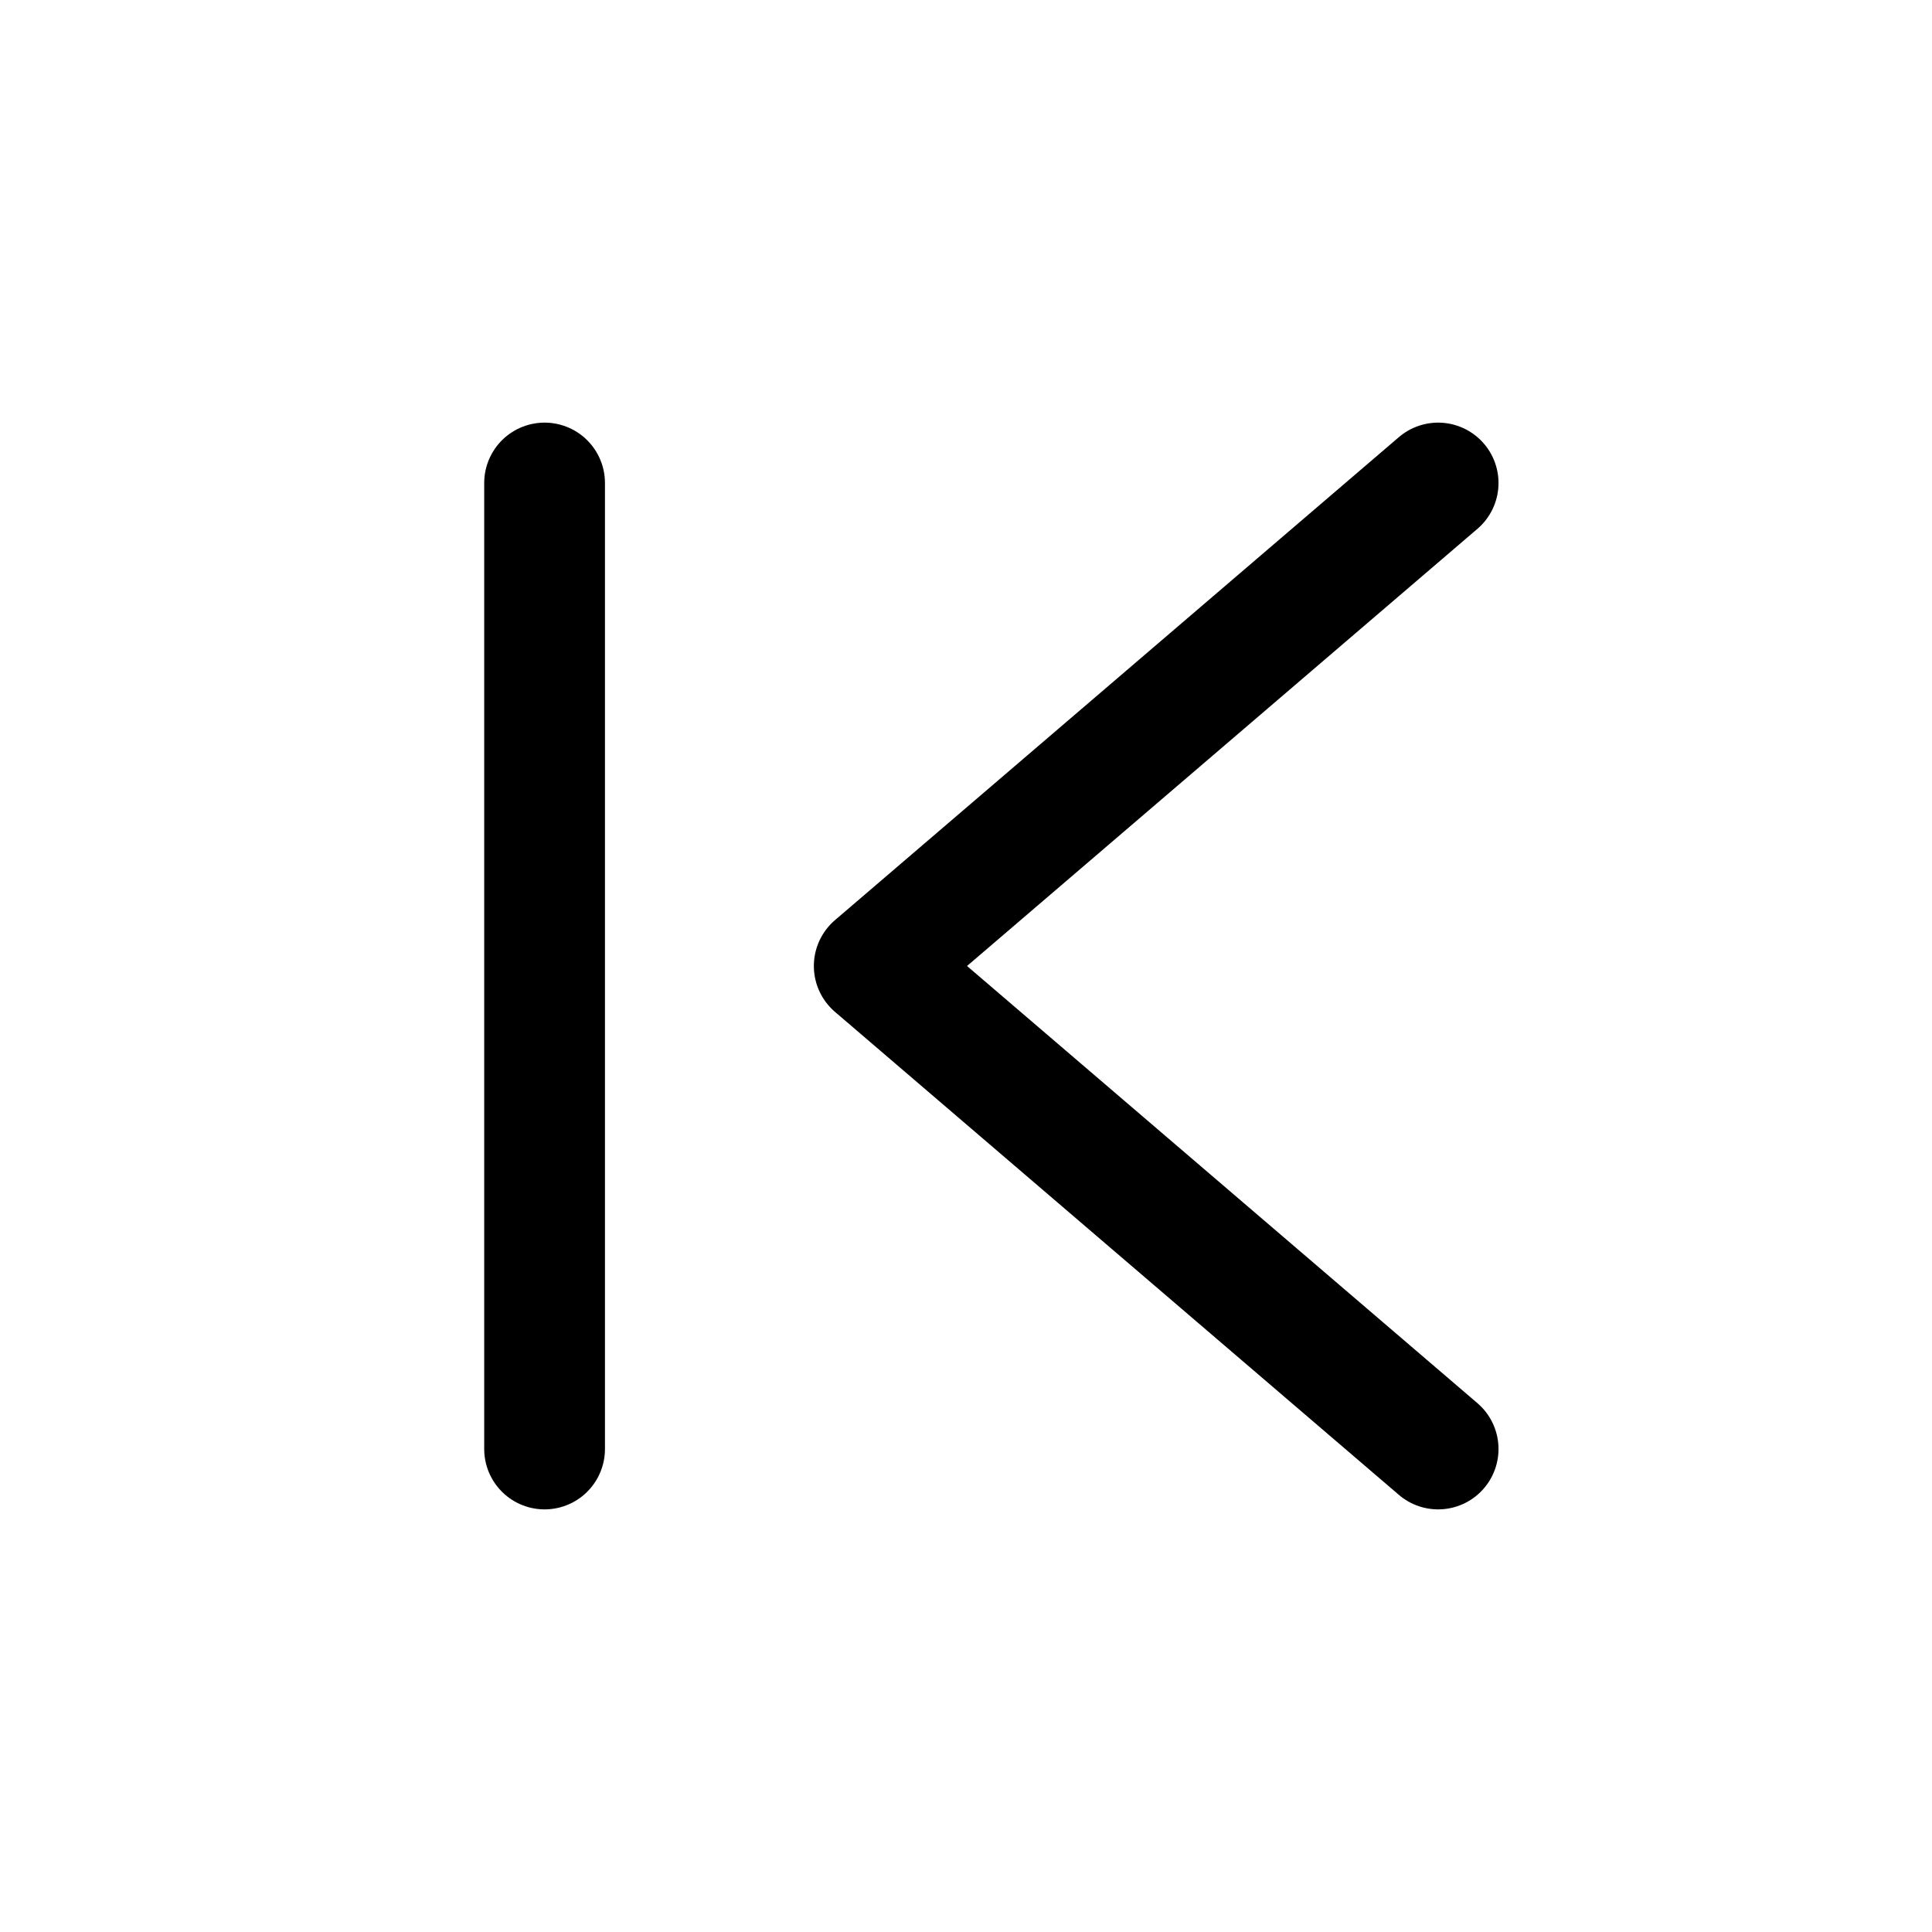
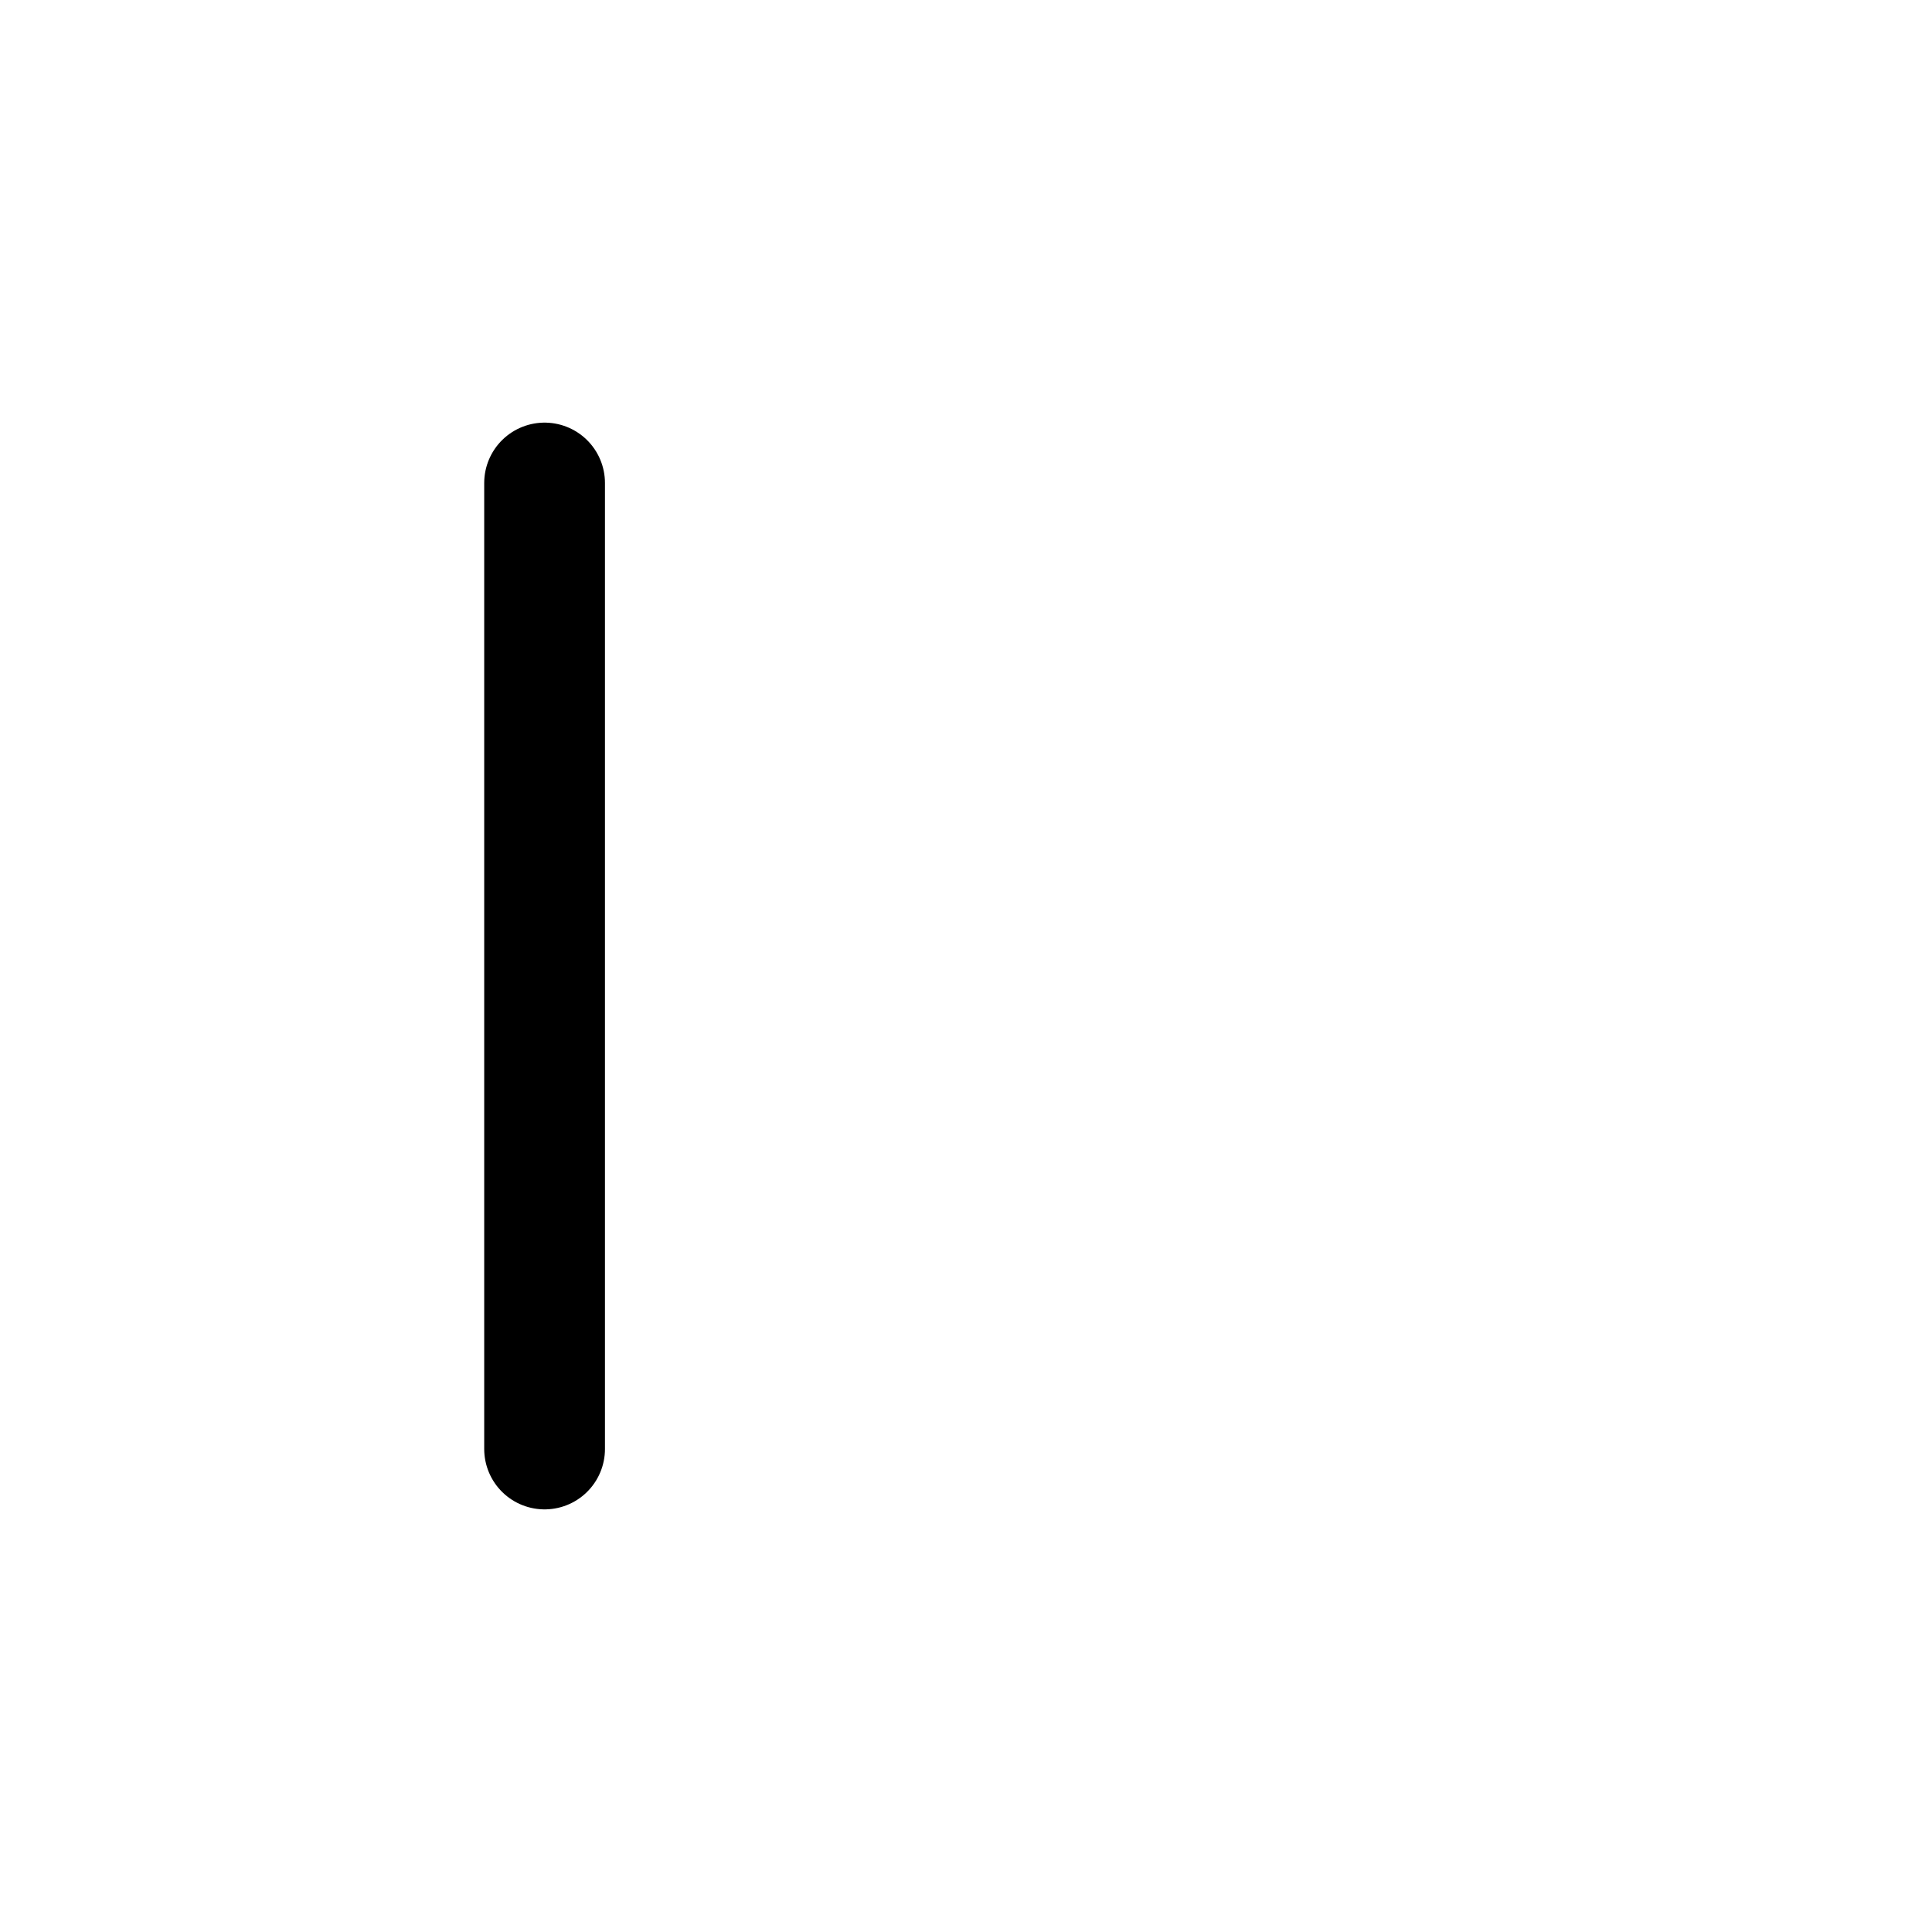
<svg xmlns="http://www.w3.org/2000/svg" viewBox="0 0 16 16">
  <defs>
    <style>.a{fill:none;stroke:#000;stroke-linecap:round;stroke-linejoin:round;}</style>
  </defs>
-   <path class="a" d="M11.91,4,7.24,8l4.67,4" />
  <line class="a" x1="4.51" y1="4" x2="4.51" y2="12" />
</svg>